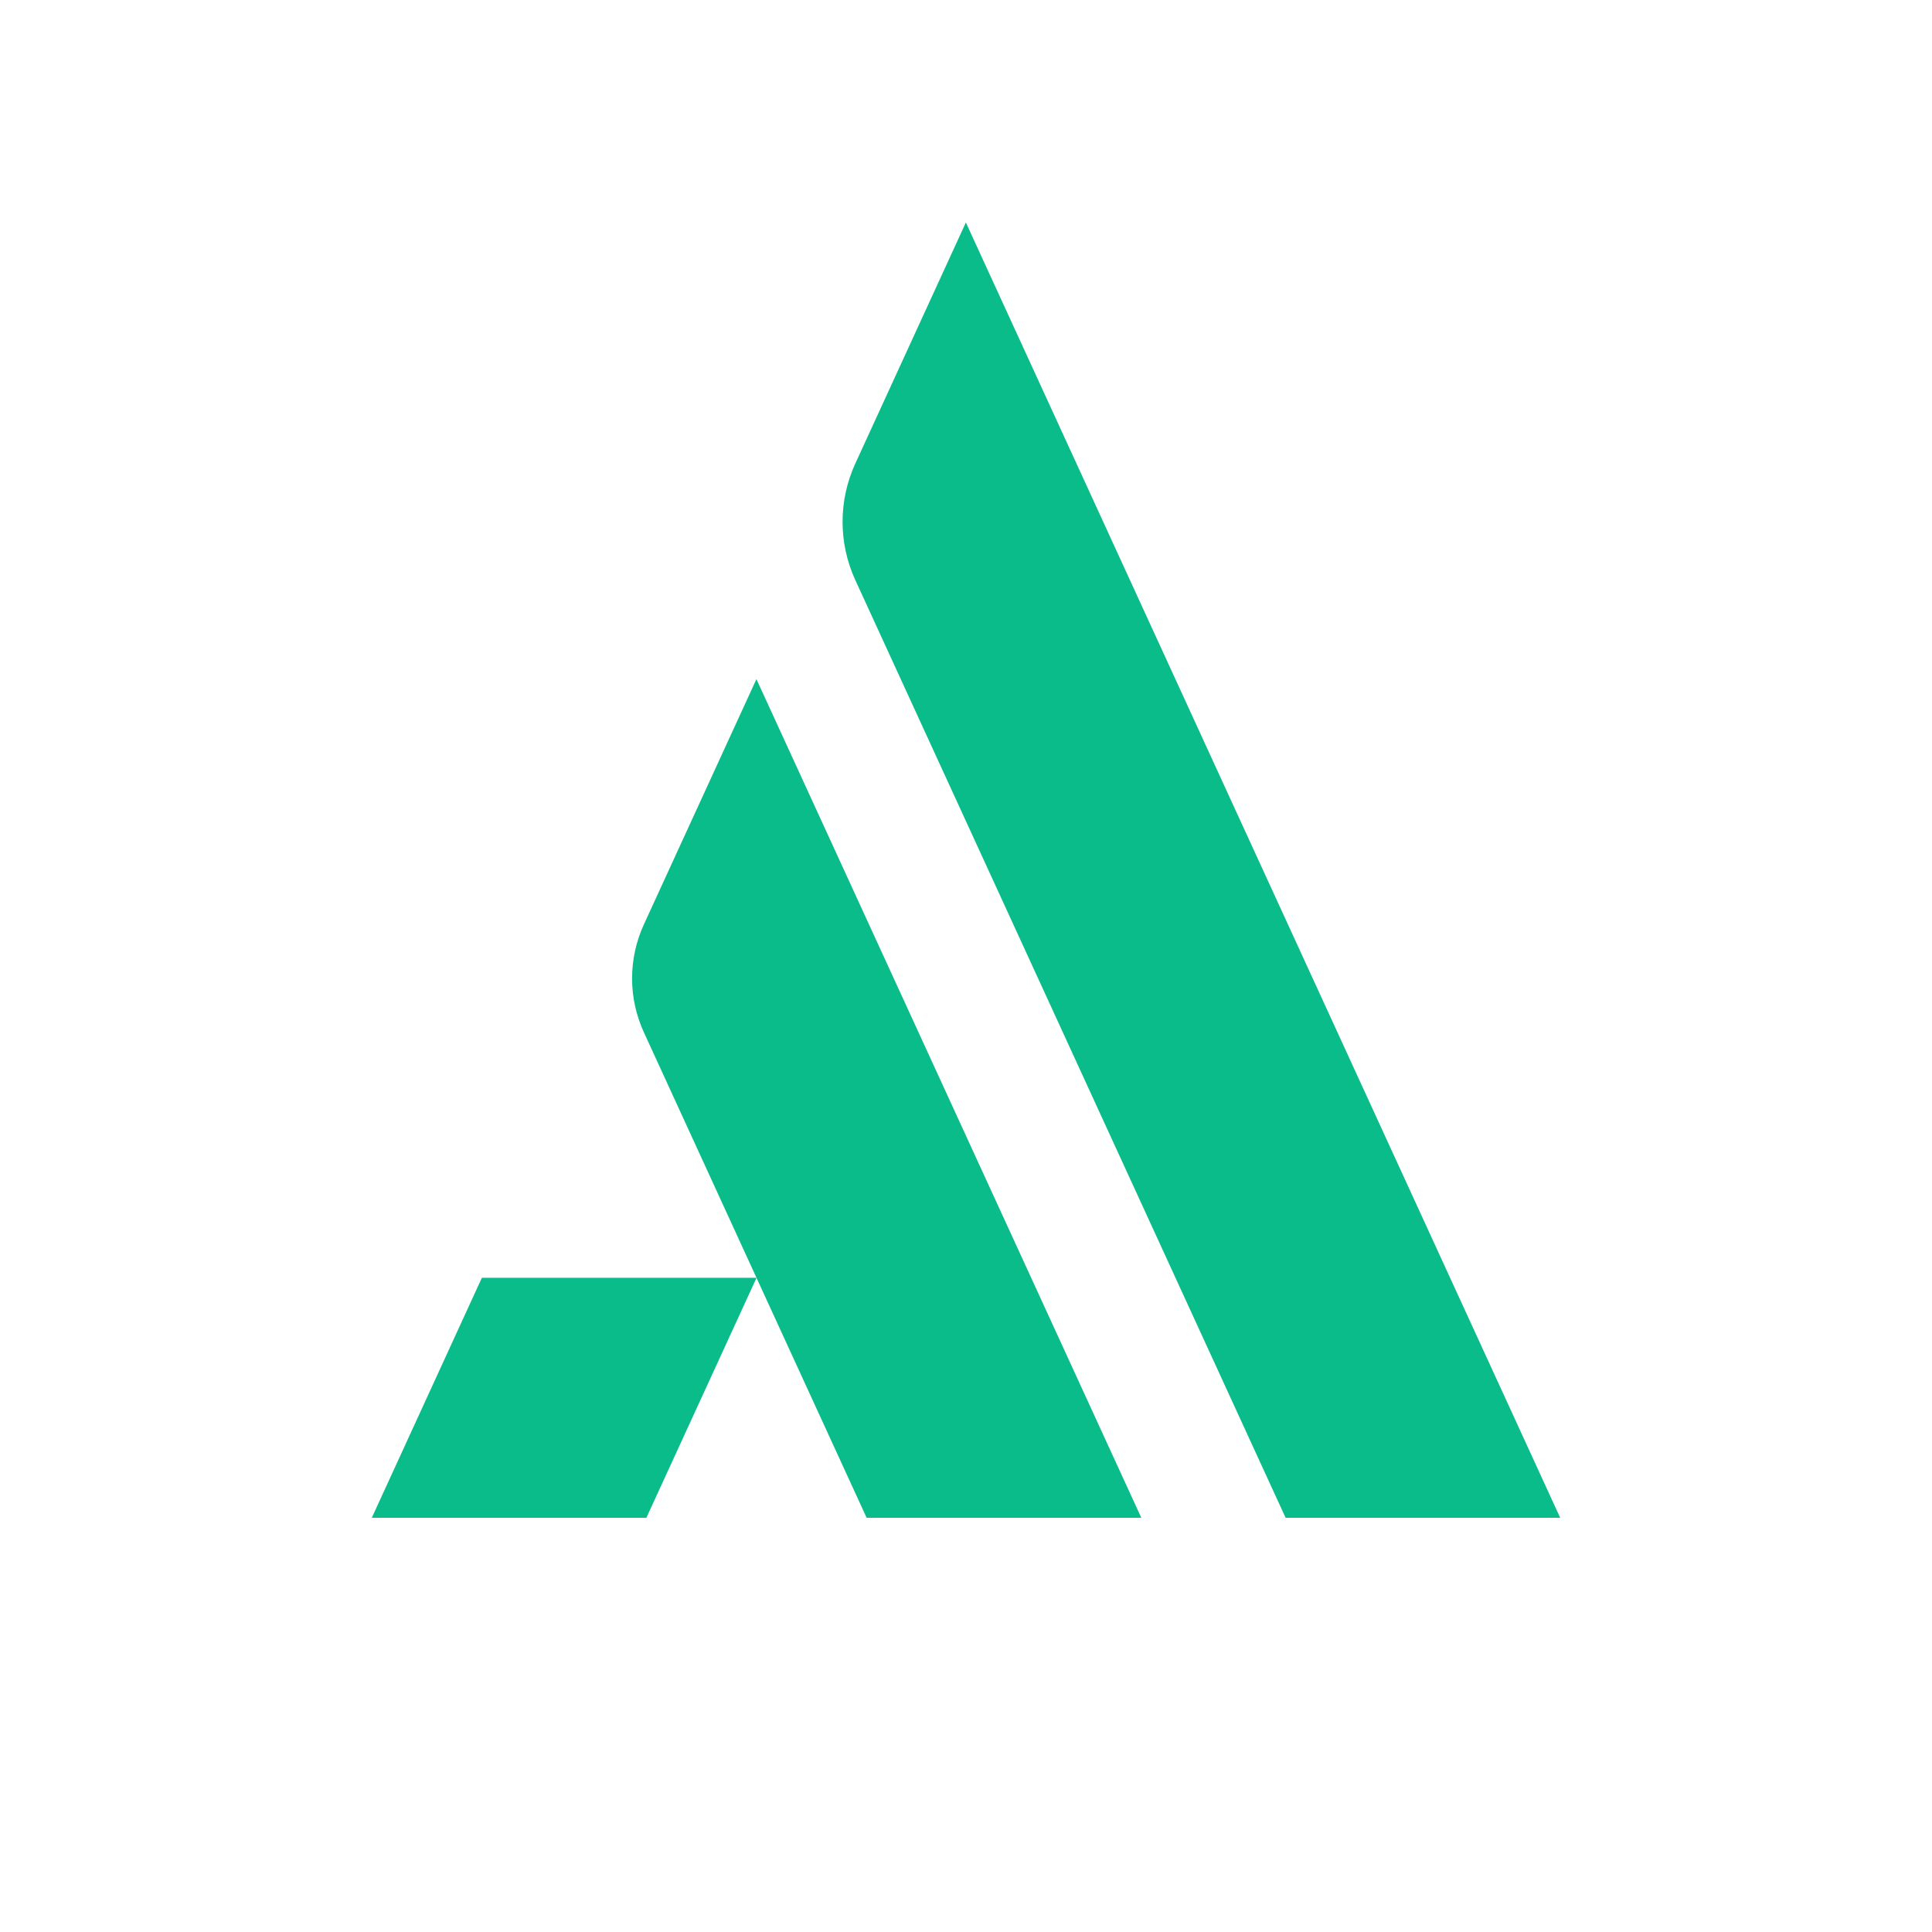
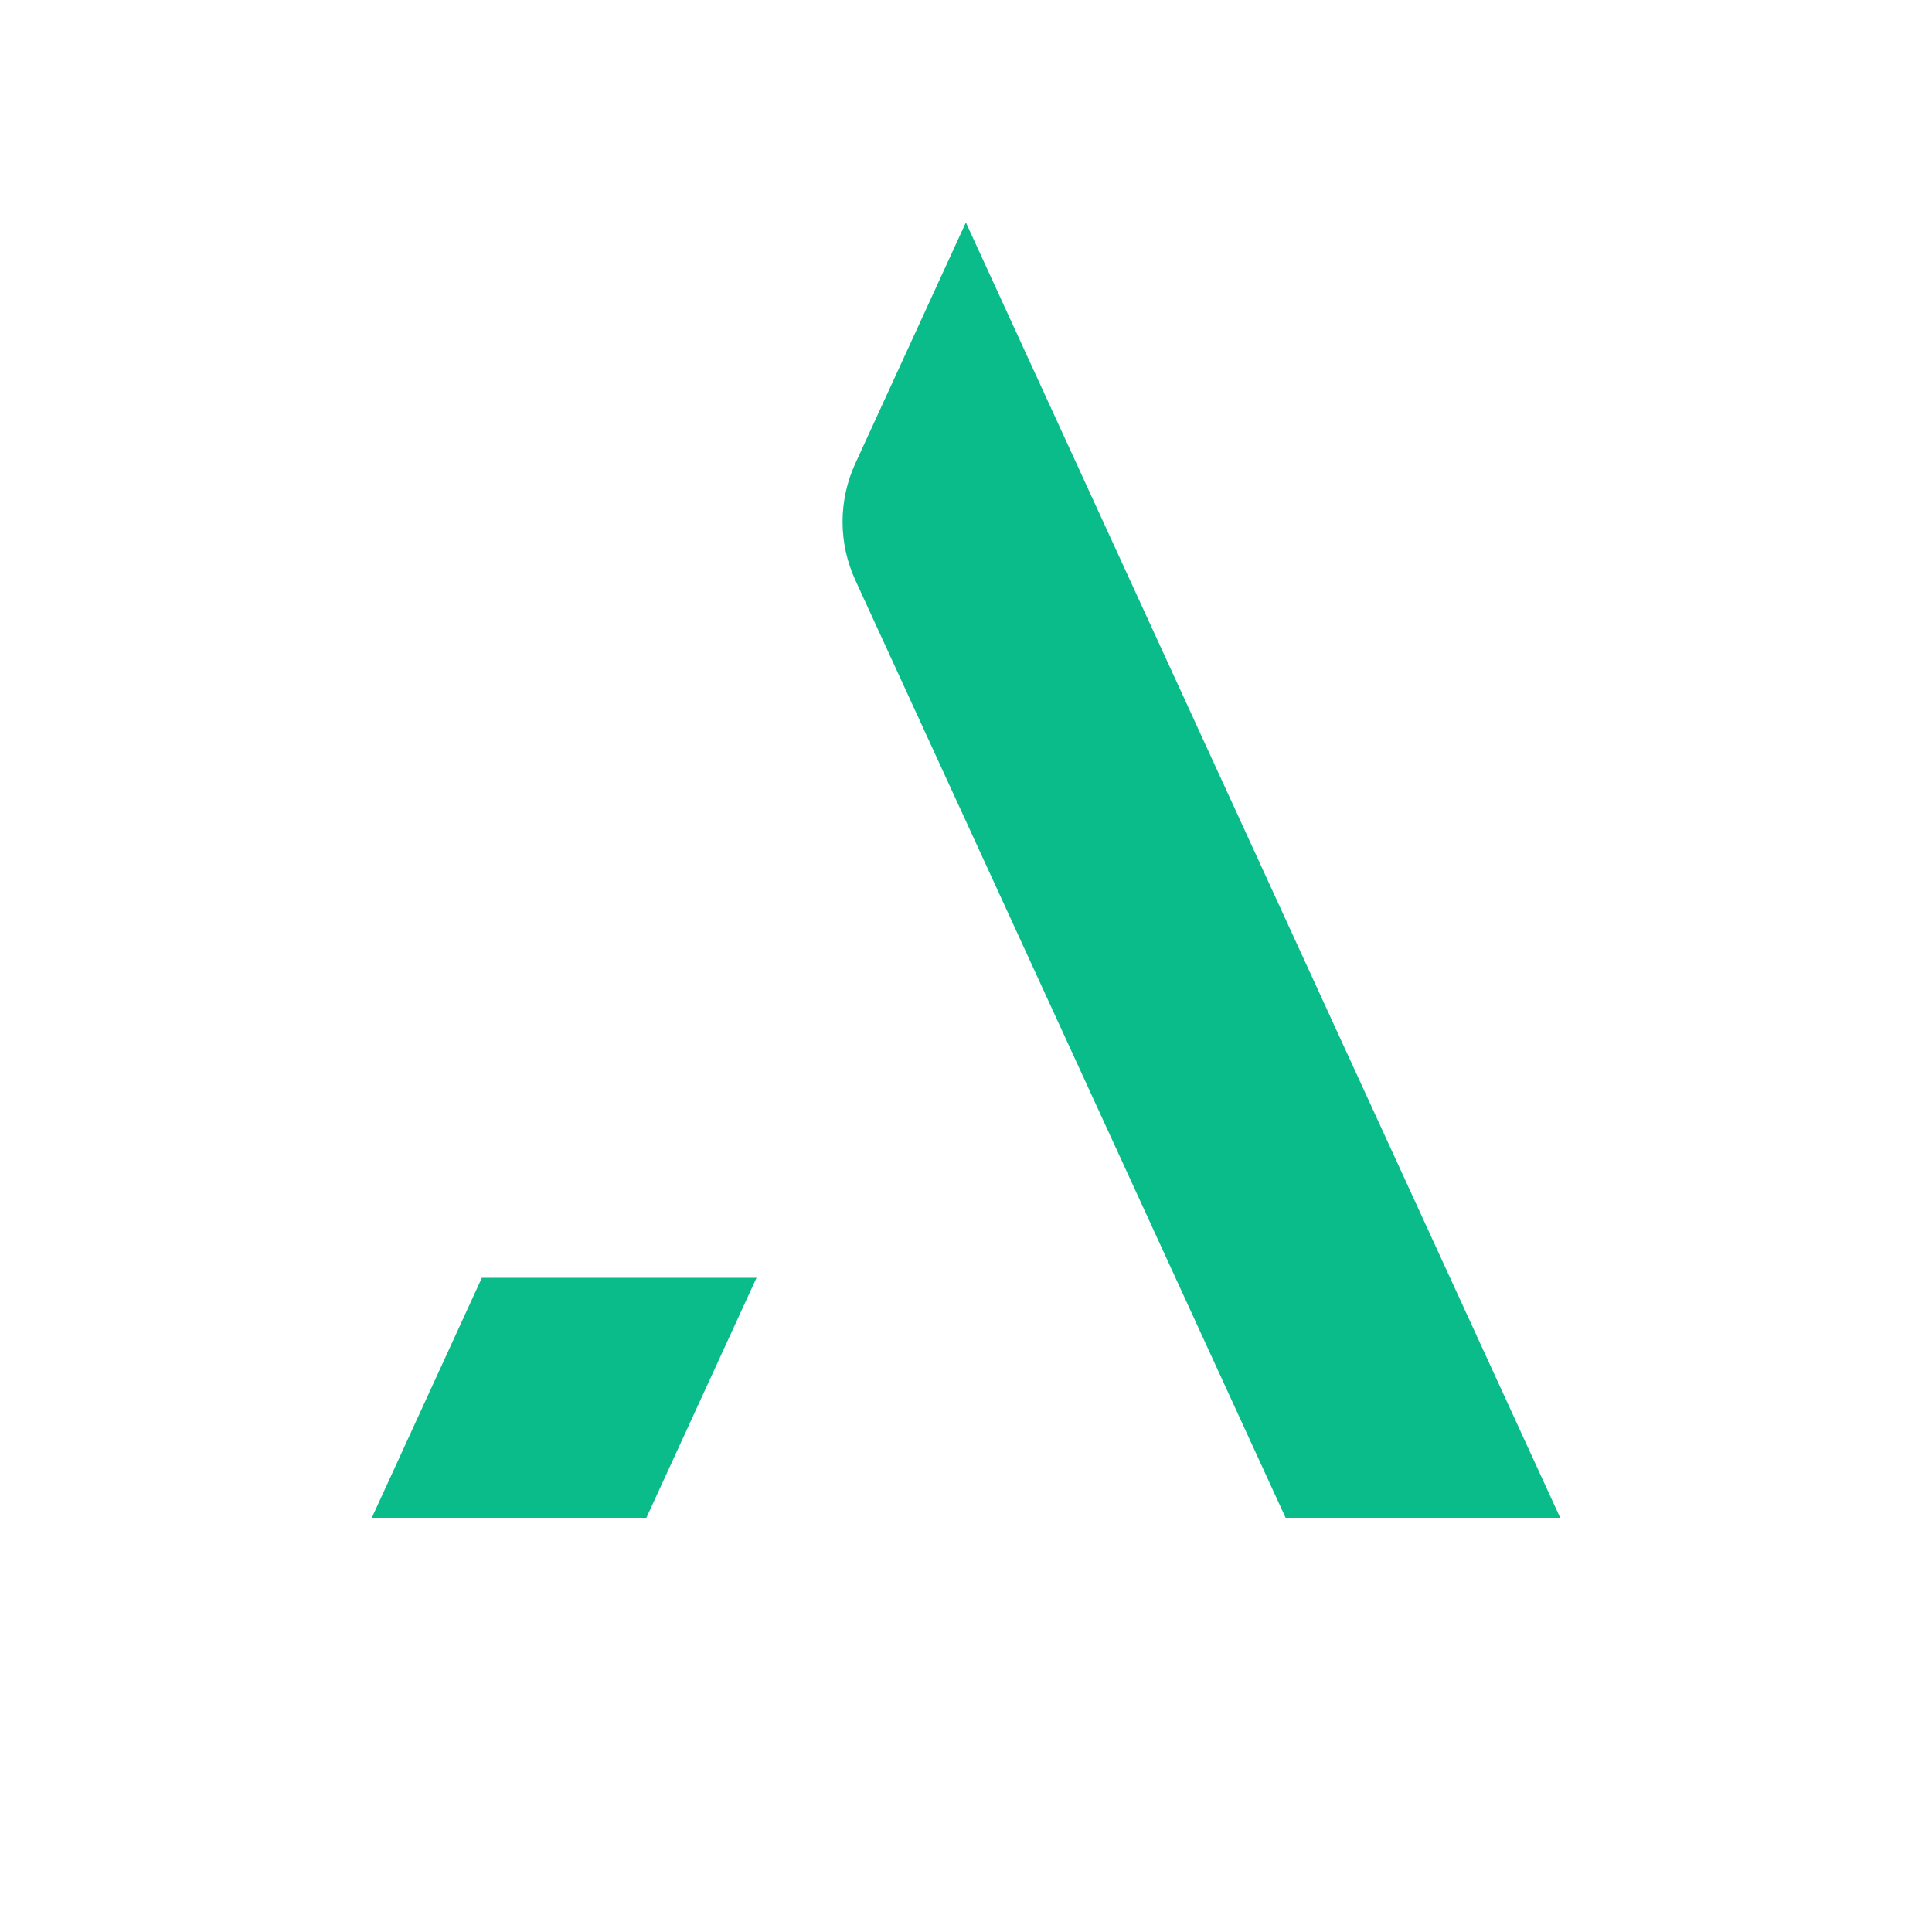
<svg xmlns="http://www.w3.org/2000/svg" id="Layer_1" version="1.1" viewBox="0 0 2500 2500">
  <defs>
    <style>
      .st0 {
        fill: #09bc8a;
      }

      .st1 {
        fill: #fff;
      }
    </style>
  </defs>
  <rect class="st1" x="-1.61" y="-1.61" width="2503.21" height="2503.21" />
  <g>
    <path class="st0" d="M1249.83,287.89l-143.09,311.97c-21.95,47.85-21.94,102.89.01,150.74l556.81,1213.38h355.32L1249.83,287.89Z" />
-     <path class="st0" d="M978.81,878.78l-145.67,317.53c-20.31,44.26-20.31,95.18,0,139.44l145.77,317.73,142.51,310.5h355.42l-498.03-1085.2Z" />
    <polygon class="st0" points="481.11 1963.99 836.43 1963.99 978.94 1653.49 623.52 1653.49 481.11 1963.99" />
  </g>
</svg>